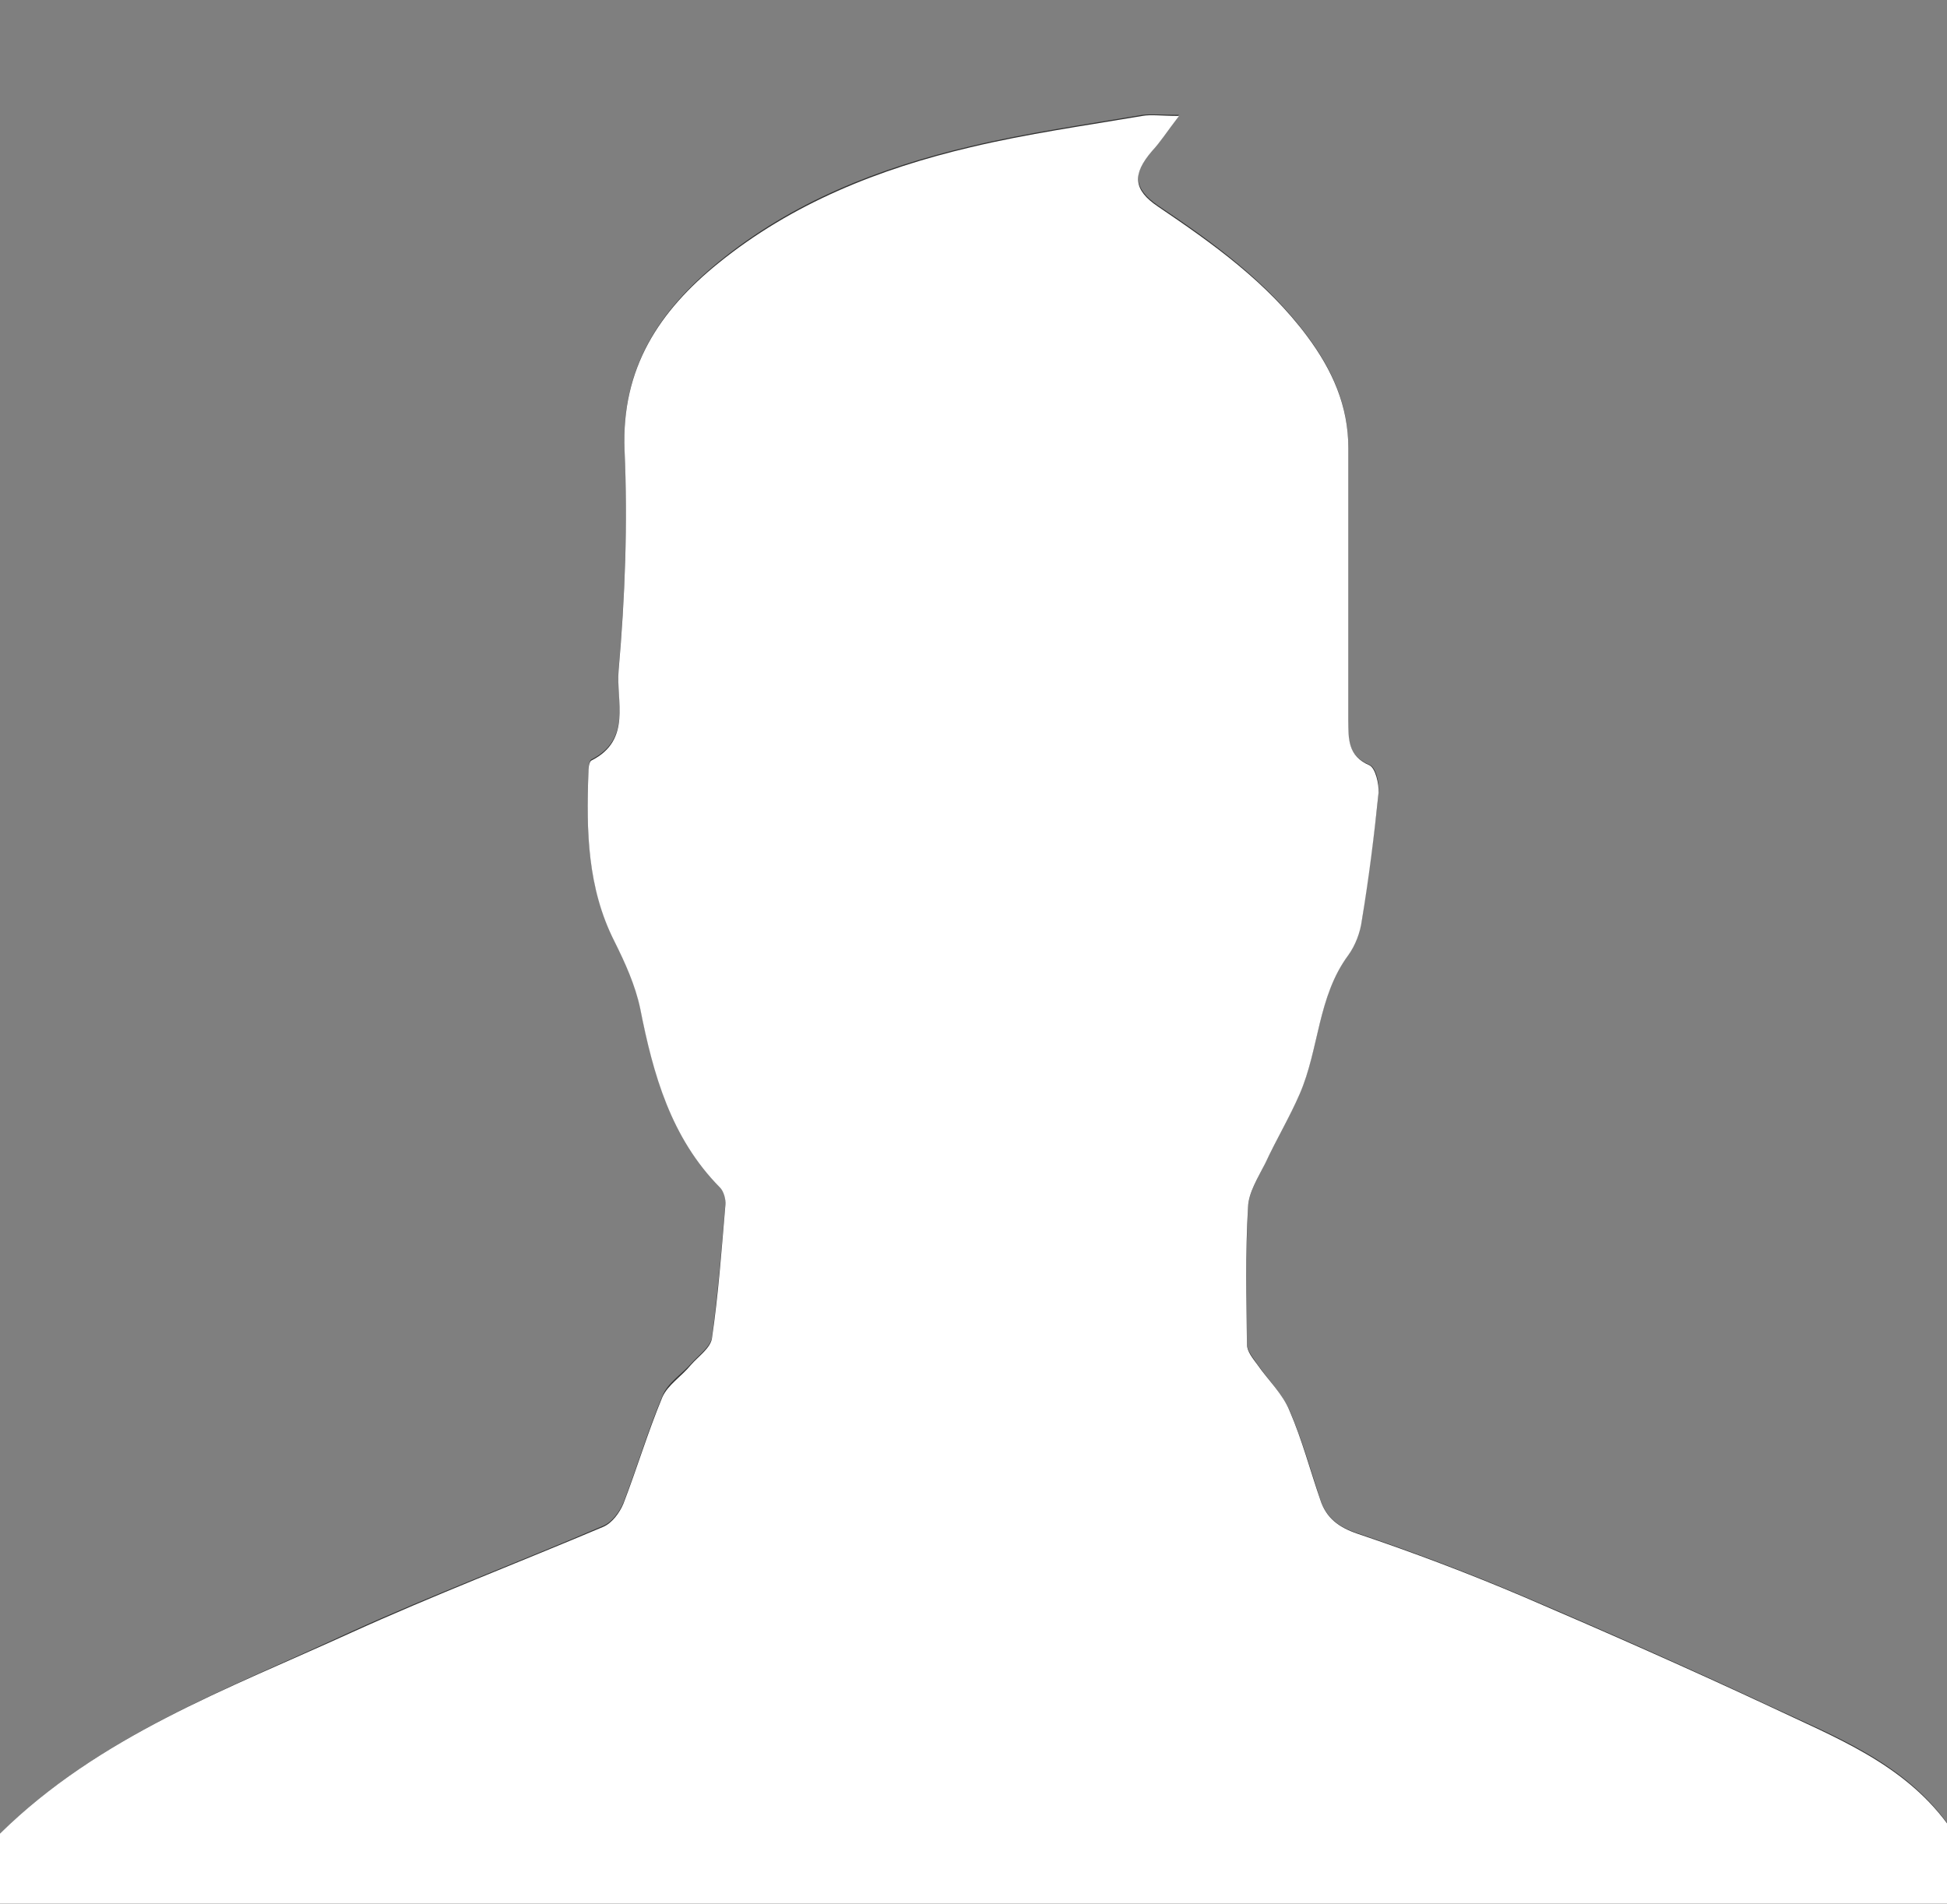
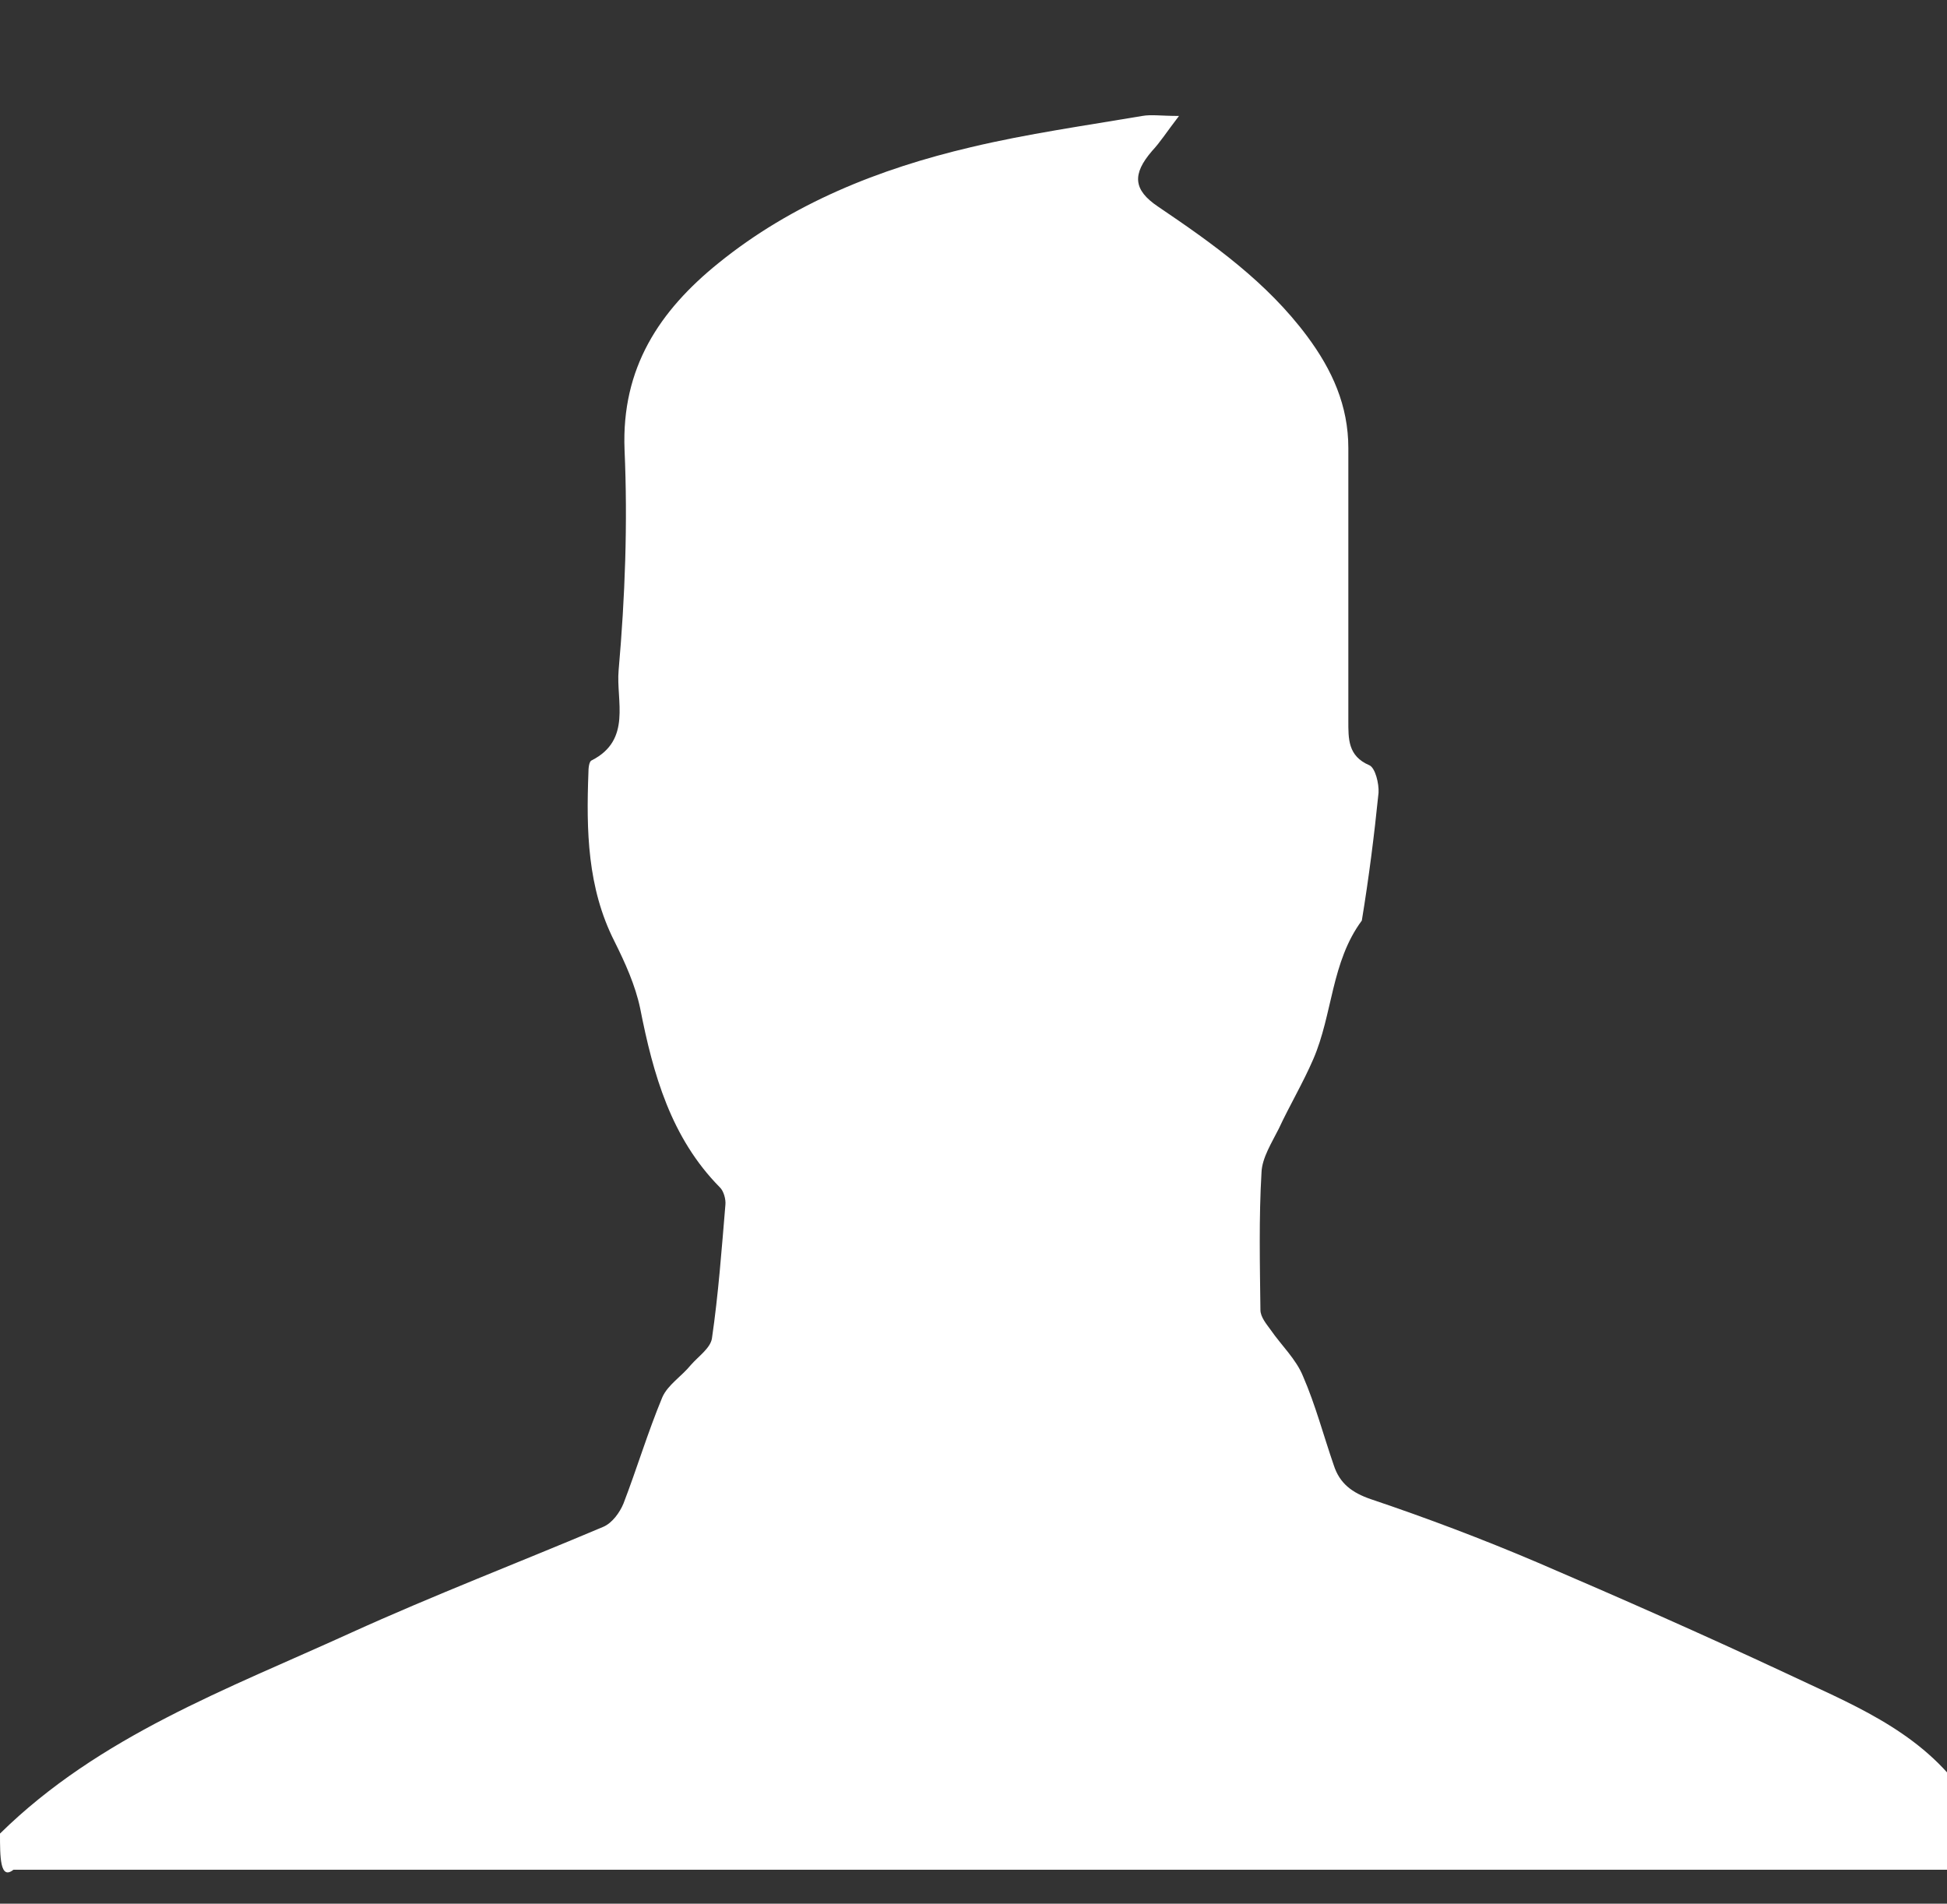
<svg xmlns="http://www.w3.org/2000/svg" version="1.1" baseProfile="tiny" id="Capa_1" x="0px" y="0px" width="361px" height="353px" iewBox="0 0 361 353" xml:space="preserve">
  <rect width="100%" height="100%" fill="#333333" stroke="none" />
  <g id="XMLID_1_">
-     <path id="XMLID_13_" fill="#7F7F7F" d="M0,340C0,226.7,0,113.3,0,0c120.3,0,240.7,0,361,0c0,112.7,0,225.3,0,338   c-8.2-11.2-20.7-16-32.5-21.5c-15.2-7.1-30.5-13.9-46-20.5c-10.1-4.3-20.4-8.2-30.8-11.7c-3.6-1.2-5.8-2.9-6.9-6.3   c-1.8-5.5-3.4-11.2-5.7-16.5c-1.4-3.1-4-5.7-6-8.6c-0.8-1.2-1.9-2.5-1.9-3.7c-0.1-8.5-0.2-17,0.2-25.5c0.2-2.8,2-5.5,3.2-8.1   c2.1-4.3,4.5-8.5,6.4-12.9c3.6-8.3,3.3-18,9-25.7c1.3-1.8,2.1-4.2,2.5-6.4c1.2-7.9,2.3-15.8,3.1-23.7c0.2-1.7-0.5-4.7-1.7-5.1   c-4.1-1.7-4-4.9-3.9-8.3c0-16.8,0-33.7,0-50.5c0-7.9-3-14.5-7.6-20.7C234.9,52.2,225,45,214.7,38.1c-4.5-3.1-4.8-6-1.1-10.3   c1.4-1.6,2.7-3.5,5-6.5c-3.4,0-5.2-0.2-6.8,0c-10.6,1.8-21.3,3.3-31.8,5.8c-17,4-33.1,10.3-46.8,21.5c-10.8,8.8-18,19.5-17.4,34.6   c0.6,13.6,0.1,27.3-1.1,40.9c-0.5,5.6,2.5,12.9-5,16.7c-0.5,0.2-0.6,1.5-0.6,2.3c-0.4,10.7-0.2,21.3,4.8,31.2c2,4,3.9,8.2,4.8,12.5   c2.4,12.2,5.7,24,14.8,33.2c0.7,0.7,1.1,2.2,1,3.2c-0.7,8.3-1.4,16.6-2.5,24.8c-0.3,1.8-2.5,3.3-3.9,4.9c-1.8,2-4.4,3.6-5.3,6   c-2.7,6.4-4.7,13.2-7.2,19.7c-0.7,1.7-2.1,3.6-3.7,4.3c-15.6,6.7-31.5,12.7-46.9,19.7C42.2,313.2,18.4,321.9,0,340z" />
-     <path id="XMLID_12_" fill="#FFFFFF" d="M0,340c18.4-18.1,42.2-26.8,65-37.2c15.4-7,31.3-13.1,46.9-19.7c1.6-0.7,3-2.6,3.7-4.3   c2.5-6.5,4.5-13.2,7.2-19.7c1-2.3,3.6-3.9,5.3-6c1.4-1.6,3.6-3.1,3.9-4.9c1.2-8.2,1.8-16.5,2.5-24.8c0.1-1-0.3-2.5-1-3.2   c-9.1-9.2-12.4-21-14.8-33.2c-0.9-4.3-2.8-8.5-4.8-12.5c-5-9.9-5.2-20.5-4.8-31.2c0-0.8,0.1-2.1,0.6-2.3c7.5-3.8,4.5-11.1,5-16.7   c1.2-13.6,1.7-27.3,1.1-40.9c-0.6-15.2,6.5-25.8,17.4-34.6c13.7-11.1,29.8-17.5,46.8-21.5c10.5-2.5,21.2-4,31.8-5.8   c1.7-0.3,3.4,0,6.8,0c-2.3,3-3.5,4.9-5,6.5c-3.7,4.3-3.5,7.2,1.1,10.3c10.2,6.9,20.2,14,27.7,24.1c4.6,6.2,7.6,12.8,7.6,20.7   c0,16.8,0,33.7,0,50.5c0,3.4-0.1,6.6,3.9,8.3c1.1,0.5,1.8,3.4,1.7,5.1c-0.8,7.9-1.8,15.8-3.1,23.7c-0.3,2.2-1.2,4.6-2.5,6.4   c-5.7,7.7-5.4,17.4-9,25.7c-1.9,4.4-4.4,8.6-6.4,12.9c-1.3,2.6-3.1,5.4-3.2,8.1c-0.5,8.5-0.3,17-0.2,25.5c0,1.3,1.1,2.6,1.9,3.7   c2,2.9,4.7,5.4,6,8.6c2.3,5.3,3.8,11,5.7,16.5c1.1,3.4,3.4,5.1,6.9,6.3c10.4,3.5,20.7,7.4,30.8,11.7c15.4,6.6,30.8,13.4,46,20.5   c11.8,5.6,24.3,10.4,32.5,21.5c0,5,0,10,0,15c-120.3,0-240.7,0-361,0C0,348.7,0,344.3,0,340z" />
+     <path id="XMLID_12_" fill="#FFFFFF" d="M0,340c18.4-18.1,42.2-26.8,65-37.2c15.4-7,31.3-13.1,46.9-19.7c1.6-0.7,3-2.6,3.7-4.3   c2.5-6.5,4.5-13.2,7.2-19.7c1-2.3,3.6-3.9,5.3-6c1.4-1.6,3.6-3.1,3.9-4.9c1.2-8.2,1.8-16.5,2.5-24.8c0.1-1-0.3-2.5-1-3.2   c-9.1-9.2-12.4-21-14.8-33.2c-0.9-4.3-2.8-8.5-4.8-12.5c-5-9.9-5.2-20.5-4.8-31.2c0-0.8,0.1-2.1,0.6-2.3c7.5-3.8,4.5-11.1,5-16.7   c1.2-13.6,1.7-27.3,1.1-40.9c-0.6-15.2,6.5-25.8,17.4-34.6c13.7-11.1,29.8-17.5,46.8-21.5c10.5-2.5,21.2-4,31.8-5.8   c1.7-0.3,3.4,0,6.8,0c-2.3,3-3.5,4.9-5,6.5c-3.7,4.3-3.5,7.2,1.1,10.3c10.2,6.9,20.2,14,27.7,24.1c4.6,6.2,7.6,12.8,7.6,20.7   c0,16.8,0,33.7,0,50.5c0,3.4-0.1,6.6,3.9,8.3c1.1,0.5,1.8,3.4,1.7,5.1c-0.8,7.9-1.8,15.8-3.1,23.7c-5.7,7.7-5.4,17.4-9,25.7c-1.9,4.4-4.4,8.6-6.4,12.9c-1.3,2.6-3.1,5.4-3.2,8.1c-0.5,8.5-0.3,17-0.2,25.5c0,1.3,1.1,2.6,1.9,3.7   c2,2.9,4.7,5.4,6,8.6c2.3,5.3,3.8,11,5.7,16.5c1.1,3.4,3.4,5.1,6.9,6.3c10.4,3.5,20.7,7.4,30.8,11.7c15.4,6.6,30.8,13.4,46,20.5   c11.8,5.6,24.3,10.4,32.5,21.5c0,5,0,10,0,15c-120.3,0-240.7,0-361,0C0,348.7,0,344.3,0,340z" />
  </g>
</svg>